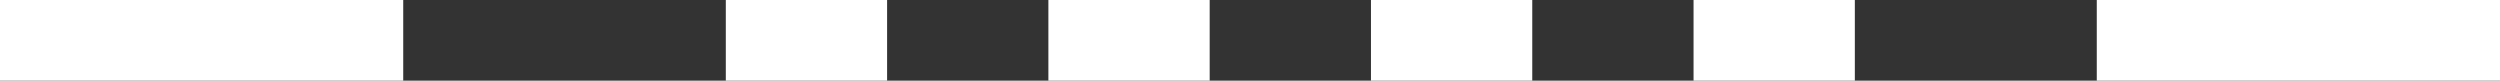
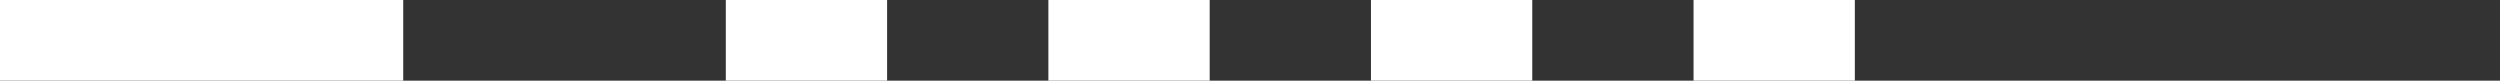
<svg xmlns="http://www.w3.org/2000/svg" viewBox="0 0 31 1">
  <rect x="0" y="0" width="31" height="1" fill="#333333" stroke="none" />
  <defs>
    <style>.cls-1,.cls-2{fill:none;stroke:#fff;stroke-miterlimit:10;}.cls-1{stroke-dasharray:2 2;}</style>
  </defs>
  <title>identicity_nav_menu_close</title>
  <g id="Layer_2" data-name="Layer 2">
    <g id="Menu">
      <g id="_03State_Disclosed" data-name="03State Disclosed">
        <line class="cls-1" x1="23" y1="0.5" x2="8" y2="0.5" />
        <line class="cls-2" x1="5" y1="0.5" y2="0.5" />
-         <line class="cls-2" x1="31" y1="0.5" x2="26" y2="0.5" />
      </g>
    </g>
  </g>
</svg>